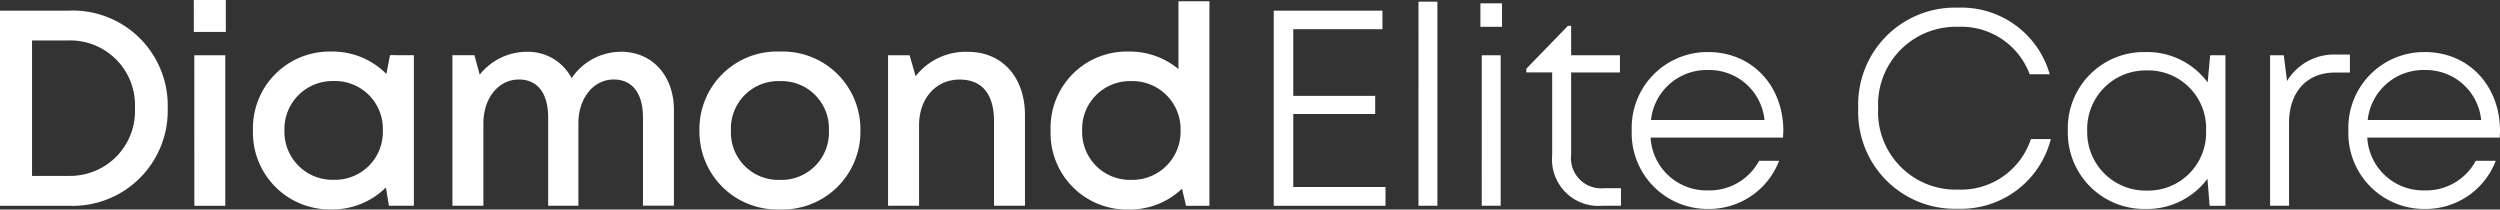
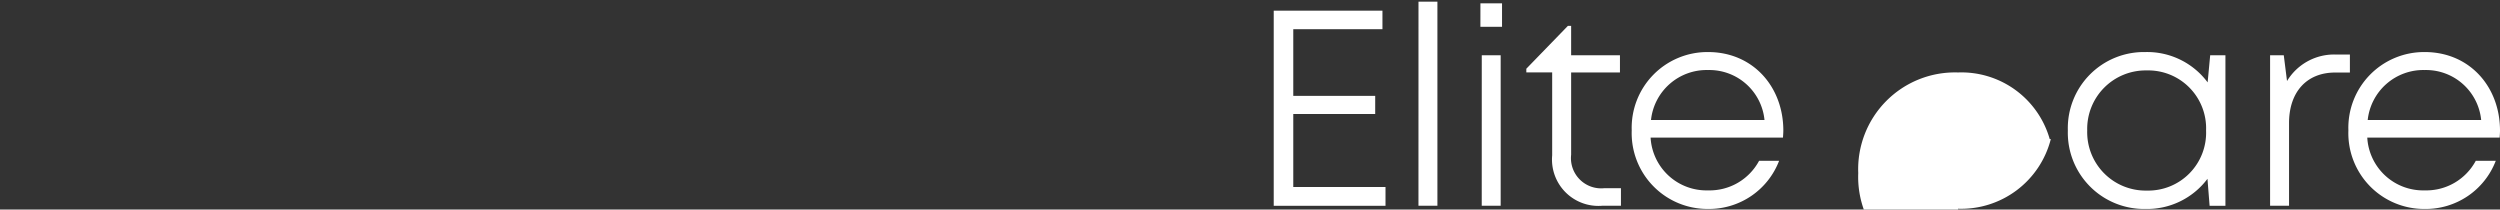
<svg xmlns="http://www.w3.org/2000/svg" width="243.645" height="20.42" viewBox="0 0 243.645 20.42">
  <rect x="0" y="0" width="243.645" height="20.42" fill="#333333" stroke="none" />
  <g id="Group_11" data-name="Group 11" transform="translate(-2276.204 424.167)">
-     <path id="Path_23" data-name="Path 23" d="M15.3-70.13H8.59v19.017h6.7a9.266,9.266,0,0,0,6.89-2.662,9.266,9.266,0,0,0,2.754-6.854,9.253,9.253,0,0,0-2.754-6.846,9.253,9.253,0,0,0-6.885-2.655Zm-.089,16.107H11.711v-13.2H15.2a6.312,6.312,0,0,1,4.717,1.86,6.312,6.312,0,0,1,1.826,4.73A6.329,6.329,0,0,1,19.923-55.9a6.329,6.329,0,0,1-4.718,1.872Zm12.27-14.033h3.116v-3.111H27.476Zm.05,16.943h3.016v-14.67H27.526ZM46.6-65.792l-.353,1.835a7.372,7.372,0,0,0-5.366-2.184,7.468,7.468,0,0,0-5.47,2.2,7.468,7.468,0,0,0-2.168,5.483,7.487,7.487,0,0,0,2.168,5.487,7.487,7.487,0,0,0,5.47,2.213A7.366,7.366,0,0,0,46.2-52.9l.294,1.784h2.432v-14.67ZM41.114-53.643a4.687,4.687,0,0,1-3.437-1.374,4.687,4.687,0,0,1-1.368-3.439,4.687,4.687,0,0,1,1.368-3.439,4.687,4.687,0,0,1,3.437-1.374A4.66,4.66,0,0,1,44.547-61.9,4.66,4.66,0,0,1,45.9-58.456a4.66,4.66,0,0,1-1.353,3.441,4.66,4.66,0,0,1-3.433,1.372Zm27.97-12.475A5.8,5.8,0,0,0,64.3-63.549a4.79,4.79,0,0,0-4.4-2.569,5.877,5.877,0,0,0-4.558,2.229l-.518-1.9H52.682v14.67H55.7v-8.022c0-2.5,1.5-4.278,3.456-4.278,1.838,0,2.857,1.349,2.857,3.711v8.588h2.946v-8.022c0-2.5,1.5-4.278,3.44-4.278,1.826,0,2.854,1.349,2.854,3.711v8.588h3.016V-60.45c0-3.323-2.088-5.675-5.181-5.675ZM84.6-50.756a7.58,7.58,0,0,0,5.572-2.163,7.58,7.58,0,0,0,2.272-5.529,7.576,7.576,0,0,0-2.27-5.531A7.576,7.576,0,0,0,84.6-66.141a7.56,7.56,0,0,0-5.578,2.157,7.56,7.56,0,0,0-2.266,5.535,7.576,7.576,0,0,0,2.271,5.53A7.576,7.576,0,0,0,84.6-50.757Zm0-2.88A4.619,4.619,0,0,1,81.161-55a4.619,4.619,0,0,1-1.335-3.45,4.619,4.619,0,0,1,1.335-3.45A4.619,4.619,0,0,1,84.6-63.262,4.62,4.62,0,0,1,88.038-61.9a4.62,4.62,0,0,1,1.336,3.449A4.62,4.62,0,0,1,88.038-55,4.62,4.62,0,0,1,84.6-53.636Zm18.3-12.482a6.2,6.2,0,0,0-5.077,2.381l-.586-2.047h-2.1v14.67H98.16v-7.855c0-2.591,1.636-4.445,3.941-4.445,2.206,0,3.365,1.415,3.365,4.08v8.22h3.016v-8.833c0-3.613-2.142-6.17-5.573-6.17Zm20.541-4.925v6.608a7.42,7.42,0,0,0-4.833-1.707,7.422,7.422,0,0,0-5.481,2.194,7.422,7.422,0,0,0-2.146,5.5,7.439,7.439,0,0,0,2.149,5.5,7.439,7.439,0,0,0,5.478,2.2,7.364,7.364,0,0,0,5.179-2.029l.388,1.664h2.281V-71.042Zm-4.6,17.407a4.66,4.66,0,0,1-3.433-1.372,4.66,4.66,0,0,1-1.353-3.441,4.66,4.66,0,0,1,1.353-3.441,4.66,4.66,0,0,1,3.433-1.372,4.687,4.687,0,0,1,3.437,1.374,4.687,4.687,0,0,1,1.368,3.439,4.7,4.7,0,0,1-1.372,3.435,4.7,4.7,0,0,1-3.433,1.378Z" transform="translate(2267.614 -353)" fill="#fff" />
    <path id="Path_24" data-name="Path 24" transform="translate(2395.682 -404.113)" fill="#fff" />
    <path id="Path_25" data-name="Path 25" d="M11.488-52.521v-7.112h7.984V-61.4H11.488v-6.5h8.691v-1.809H9.583v19.017H20.477V-52.52Zm12.2,1.828h1.847V-70.581H23.691Zm6.037-17.441h2.108v-2.285H29.727Zm.13,17.441H31.7v-14.67H29.858ZM41.82-52.407a2.944,2.944,0,0,1-2.41-.846,2.944,2.944,0,0,1-.842-2.411v-8.022h4.757v-1.676H38.568v-2.863h-.315L34.2-64.048v.361h2.52v8.079a4.522,4.522,0,0,0,1.292,3.591,4.522,4.522,0,0,0,3.579,1.324h1.831v-1.714ZM59.248-58.02c0-4.268-2.958-7.653-7.335-7.653a7.383,7.383,0,0,0-5.35,2.23,7.383,7.383,0,0,0-2.091,5.407,7.388,7.388,0,0,0,2.086,5.415,7.388,7.388,0,0,0,5.355,2.238,7.309,7.309,0,0,0,6.922-4.689H56.884a5.474,5.474,0,0,1-4.972,2.88,5.452,5.452,0,0,1-5.6-5.143h12.9c.016-.225.035-.459.035-.684Zm-7.335-5.9a5.4,5.4,0,0,1,5.5,4.871H46.351a5.451,5.451,0,0,1,5.561-4.871Z" transform="translate(2390.756 -353.421)" fill="#fff" />
    <path id="Path_26" data-name="Path 26" transform="translate(2450.831 -404.113)" fill="#fff" />
-     <path id="Path_27" data-name="Path 27" d="M14.578-48.92a9.018,9.018,0,0,0,9.038-6.789H21.674a7.173,7.173,0,0,1-7.1,4.923,7.562,7.562,0,0,1-5.627-2.259,7.562,7.562,0,0,1-2.159-5.666,7.58,7.58,0,0,1,2.159-5.671,7.58,7.58,0,0,1,5.627-2.27,7.115,7.115,0,0,1,6.982,4.627H23.51a8.949,8.949,0,0,0-8.933-6.493,9.432,9.432,0,0,0-7,2.784,9.432,9.432,0,0,0-2.728,7.023,9.414,9.414,0,0,0,2.729,7.018,9.414,9.414,0,0,0,7,2.773Zm24.57-14.961L38.9-61.235a7.345,7.345,0,0,0-6.066-2.956,7.421,7.421,0,0,0-5.418,2.2,7.421,7.421,0,0,0-2.14,5.443,7.432,7.432,0,0,0,2.144,5.441A7.432,7.432,0,0,0,32.837-48.9a7.35,7.35,0,0,0,6.046-2.937l.208,2.627h1.543V-63.88ZM32.97-50.691a5.692,5.692,0,0,1-4.158-1.683,5.692,5.692,0,0,1-1.648-4.171,5.7,5.7,0,0,1,1.65-4.17A5.7,5.7,0,0,1,32.97-62.4a5.64,5.64,0,0,1,4.156,1.676,5.64,5.64,0,0,1,1.622,4.178,5.64,5.64,0,0,1-1.621,4.178,5.64,5.64,0,0,1-4.157,1.677ZM51.476-63.946a5.358,5.358,0,0,0-4.84,2.58l-.316-2.515H44.986v14.67h1.847v-8.063c0-2.978,1.684-4.92,4.491-4.92h1.44v-1.752Zm15.917,7.408c0-4.268-2.958-7.653-7.335-7.653a7.383,7.383,0,0,0-5.35,2.23,7.383,7.383,0,0,0-2.091,5.407A7.388,7.388,0,0,0,54.7-51.138,7.388,7.388,0,0,0,60.058-48.9a7.309,7.309,0,0,0,6.922-4.69H65.03a5.474,5.474,0,0,1-4.972,2.88,5.452,5.452,0,0,1-5.6-5.143h12.9c.016-.226.035-.459.035-.685Zm-7.335-5.9a5.4,5.4,0,0,1,5.5,4.871H54.5a5.451,5.451,0,0,1,5.561-4.871Z" transform="translate(2452.456 -354.903)" fill="#fff" />
+     <path id="Path_27" data-name="Path 27" d="M14.578-48.92a9.018,9.018,0,0,0,9.038-6.789H21.674H23.51a8.949,8.949,0,0,0-8.933-6.493,9.432,9.432,0,0,0-7,2.784,9.432,9.432,0,0,0-2.728,7.023,9.414,9.414,0,0,0,2.729,7.018,9.414,9.414,0,0,0,7,2.773Zm24.57-14.961L38.9-61.235a7.345,7.345,0,0,0-6.066-2.956,7.421,7.421,0,0,0-5.418,2.2,7.421,7.421,0,0,0-2.14,5.443,7.432,7.432,0,0,0,2.144,5.441A7.432,7.432,0,0,0,32.837-48.9a7.35,7.35,0,0,0,6.046-2.937l.208,2.627h1.543V-63.88ZM32.97-50.691a5.692,5.692,0,0,1-4.158-1.683,5.692,5.692,0,0,1-1.648-4.171,5.7,5.7,0,0,1,1.65-4.17A5.7,5.7,0,0,1,32.97-62.4a5.64,5.64,0,0,1,4.156,1.676,5.64,5.64,0,0,1,1.622,4.178,5.64,5.64,0,0,1-1.621,4.178,5.64,5.64,0,0,1-4.157,1.677ZM51.476-63.946a5.358,5.358,0,0,0-4.84,2.58l-.316-2.515H44.986v14.67h1.847v-8.063c0-2.978,1.684-4.92,4.491-4.92h1.44v-1.752Zm15.917,7.408c0-4.268-2.958-7.653-7.335-7.653a7.383,7.383,0,0,0-5.35,2.23,7.383,7.383,0,0,0-2.091,5.407A7.388,7.388,0,0,0,54.7-51.138,7.388,7.388,0,0,0,60.058-48.9a7.309,7.309,0,0,0,6.922-4.69H65.03a5.474,5.474,0,0,1-4.972,2.88,5.452,5.452,0,0,1-5.6-5.143h12.9c.016-.226.035-.459.035-.685Zm-7.335-5.9a5.4,5.4,0,0,1,5.5,4.871H54.5a5.451,5.451,0,0,1,5.561-4.871Z" transform="translate(2452.456 -354.903)" fill="#fff" />
  </g>
</svg>